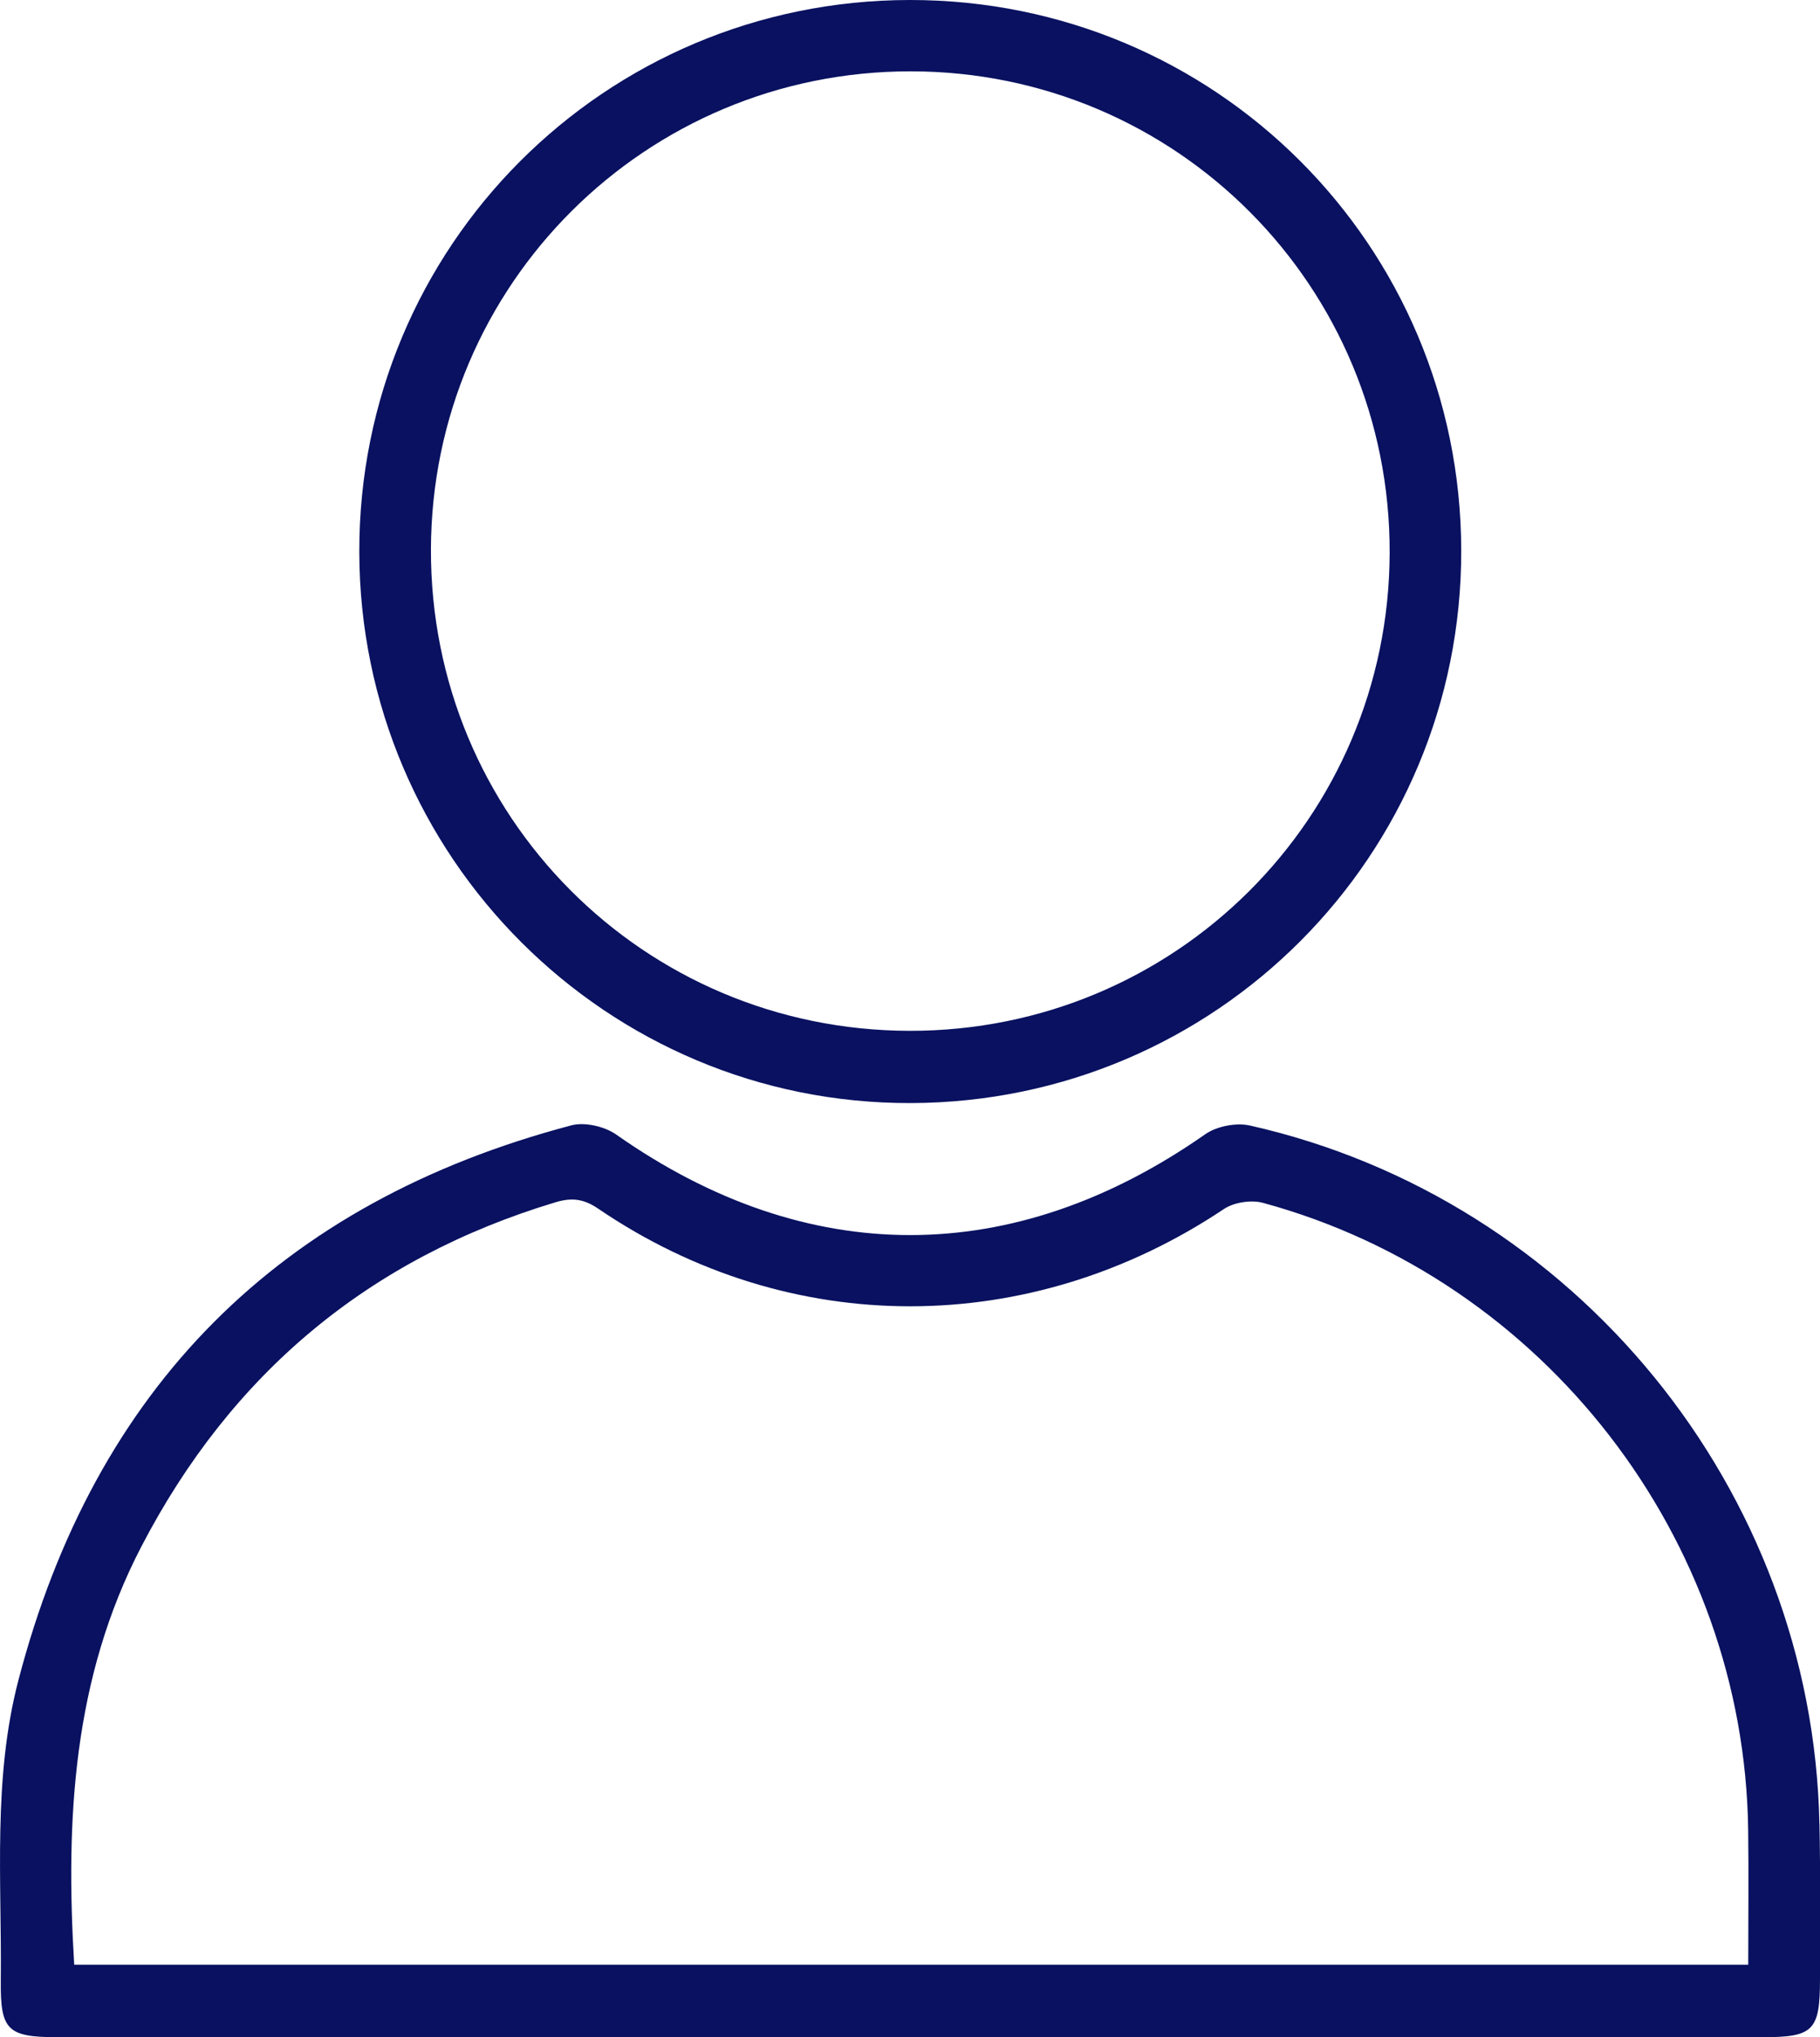
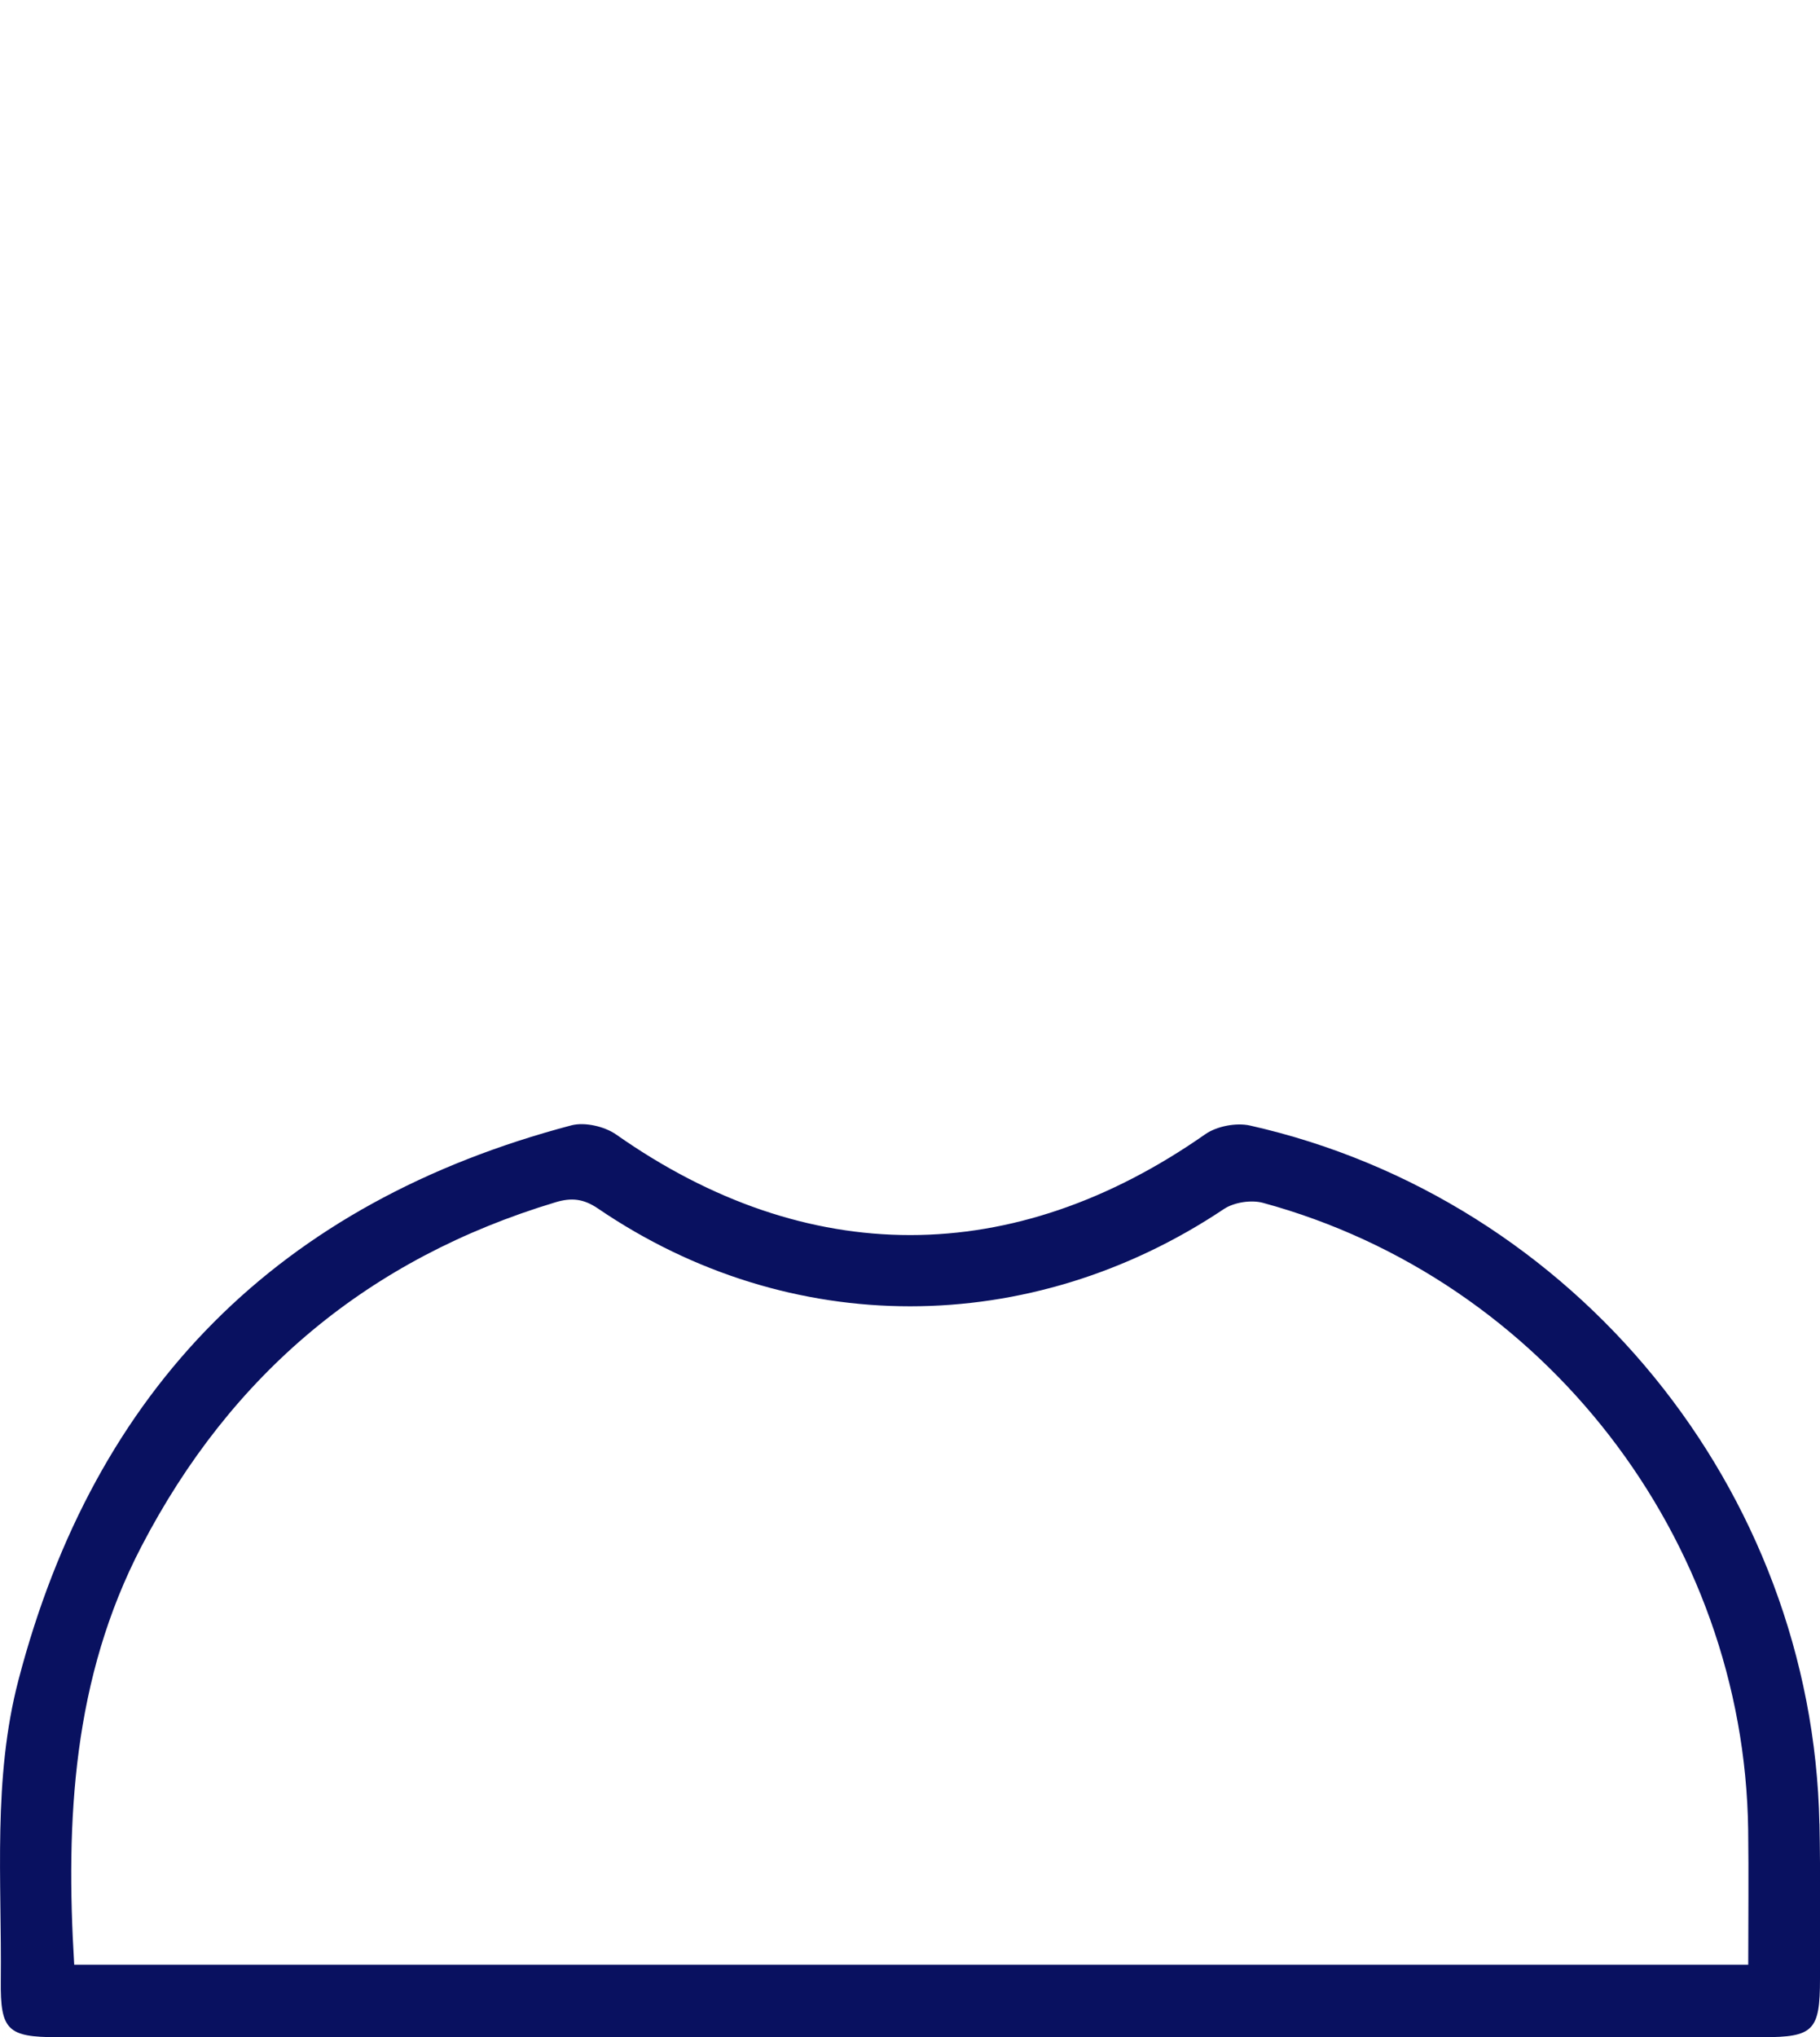
<svg xmlns="http://www.w3.org/2000/svg" id="a" viewBox="0 0 276.42 309.29">
  <defs>
    <style>.b{fill:#091160;}</style>
  </defs>
  <path class="b" d="M276.33,276.86c-1.03-50.62-37.06-94.84-86.48-105.98-2.1-.47-5.06,.1-6.81,1.33-29.14,20.39-60.47,20.4-89.45,.04-1.77-1.24-4.77-1.93-6.81-1.4C42.43,182.56,14.39,210.7,2.8,255.08c-3.92,14.99-2.52,30.38-2.68,45.63-.08,7.54,1.03,8.57,8.6,8.58,43.09,0,86.19,0,129.28,0,43.23,0,86.46,0,129.69,0,7.76,0,8.73-.99,8.73-8.88,0-7.85,.08-15.7-.08-23.55Zm-10.8,21.42H11.27c-1.33-22.04-.2-43.49,10.21-63.5,13.65-26.25,34.53-43.71,62.89-52.25,2.45-.74,4.28-.53,6.47,.96,29.09,19.81,65.63,19.72,95.04,.07,1.54-1.03,4.16-1.43,5.95-.94,42.69,11.61,73.11,50.98,73.68,95.21,.09,6.71,.01,13.43,.01,20.46Z" />
-   <path class="b" d="M138.36,167.47c46.34-.14,83.65-37.6,83.57-83.9C221.86,37.19,184.51-.06,138.14,0,91.78,.06,54.5,37.44,54.57,83.79c.08,46.33,37.62,83.82,83.78,83.68Zm-.02-156.64c40.38,.03,72.85,32.69,72.72,73.14-.13,40.25-32.62,72.58-72.89,72.53-40.45-.05-72.84-32.62-72.72-73.11,.12-40.22,32.64-72.59,72.89-72.56Z" />
</svg>